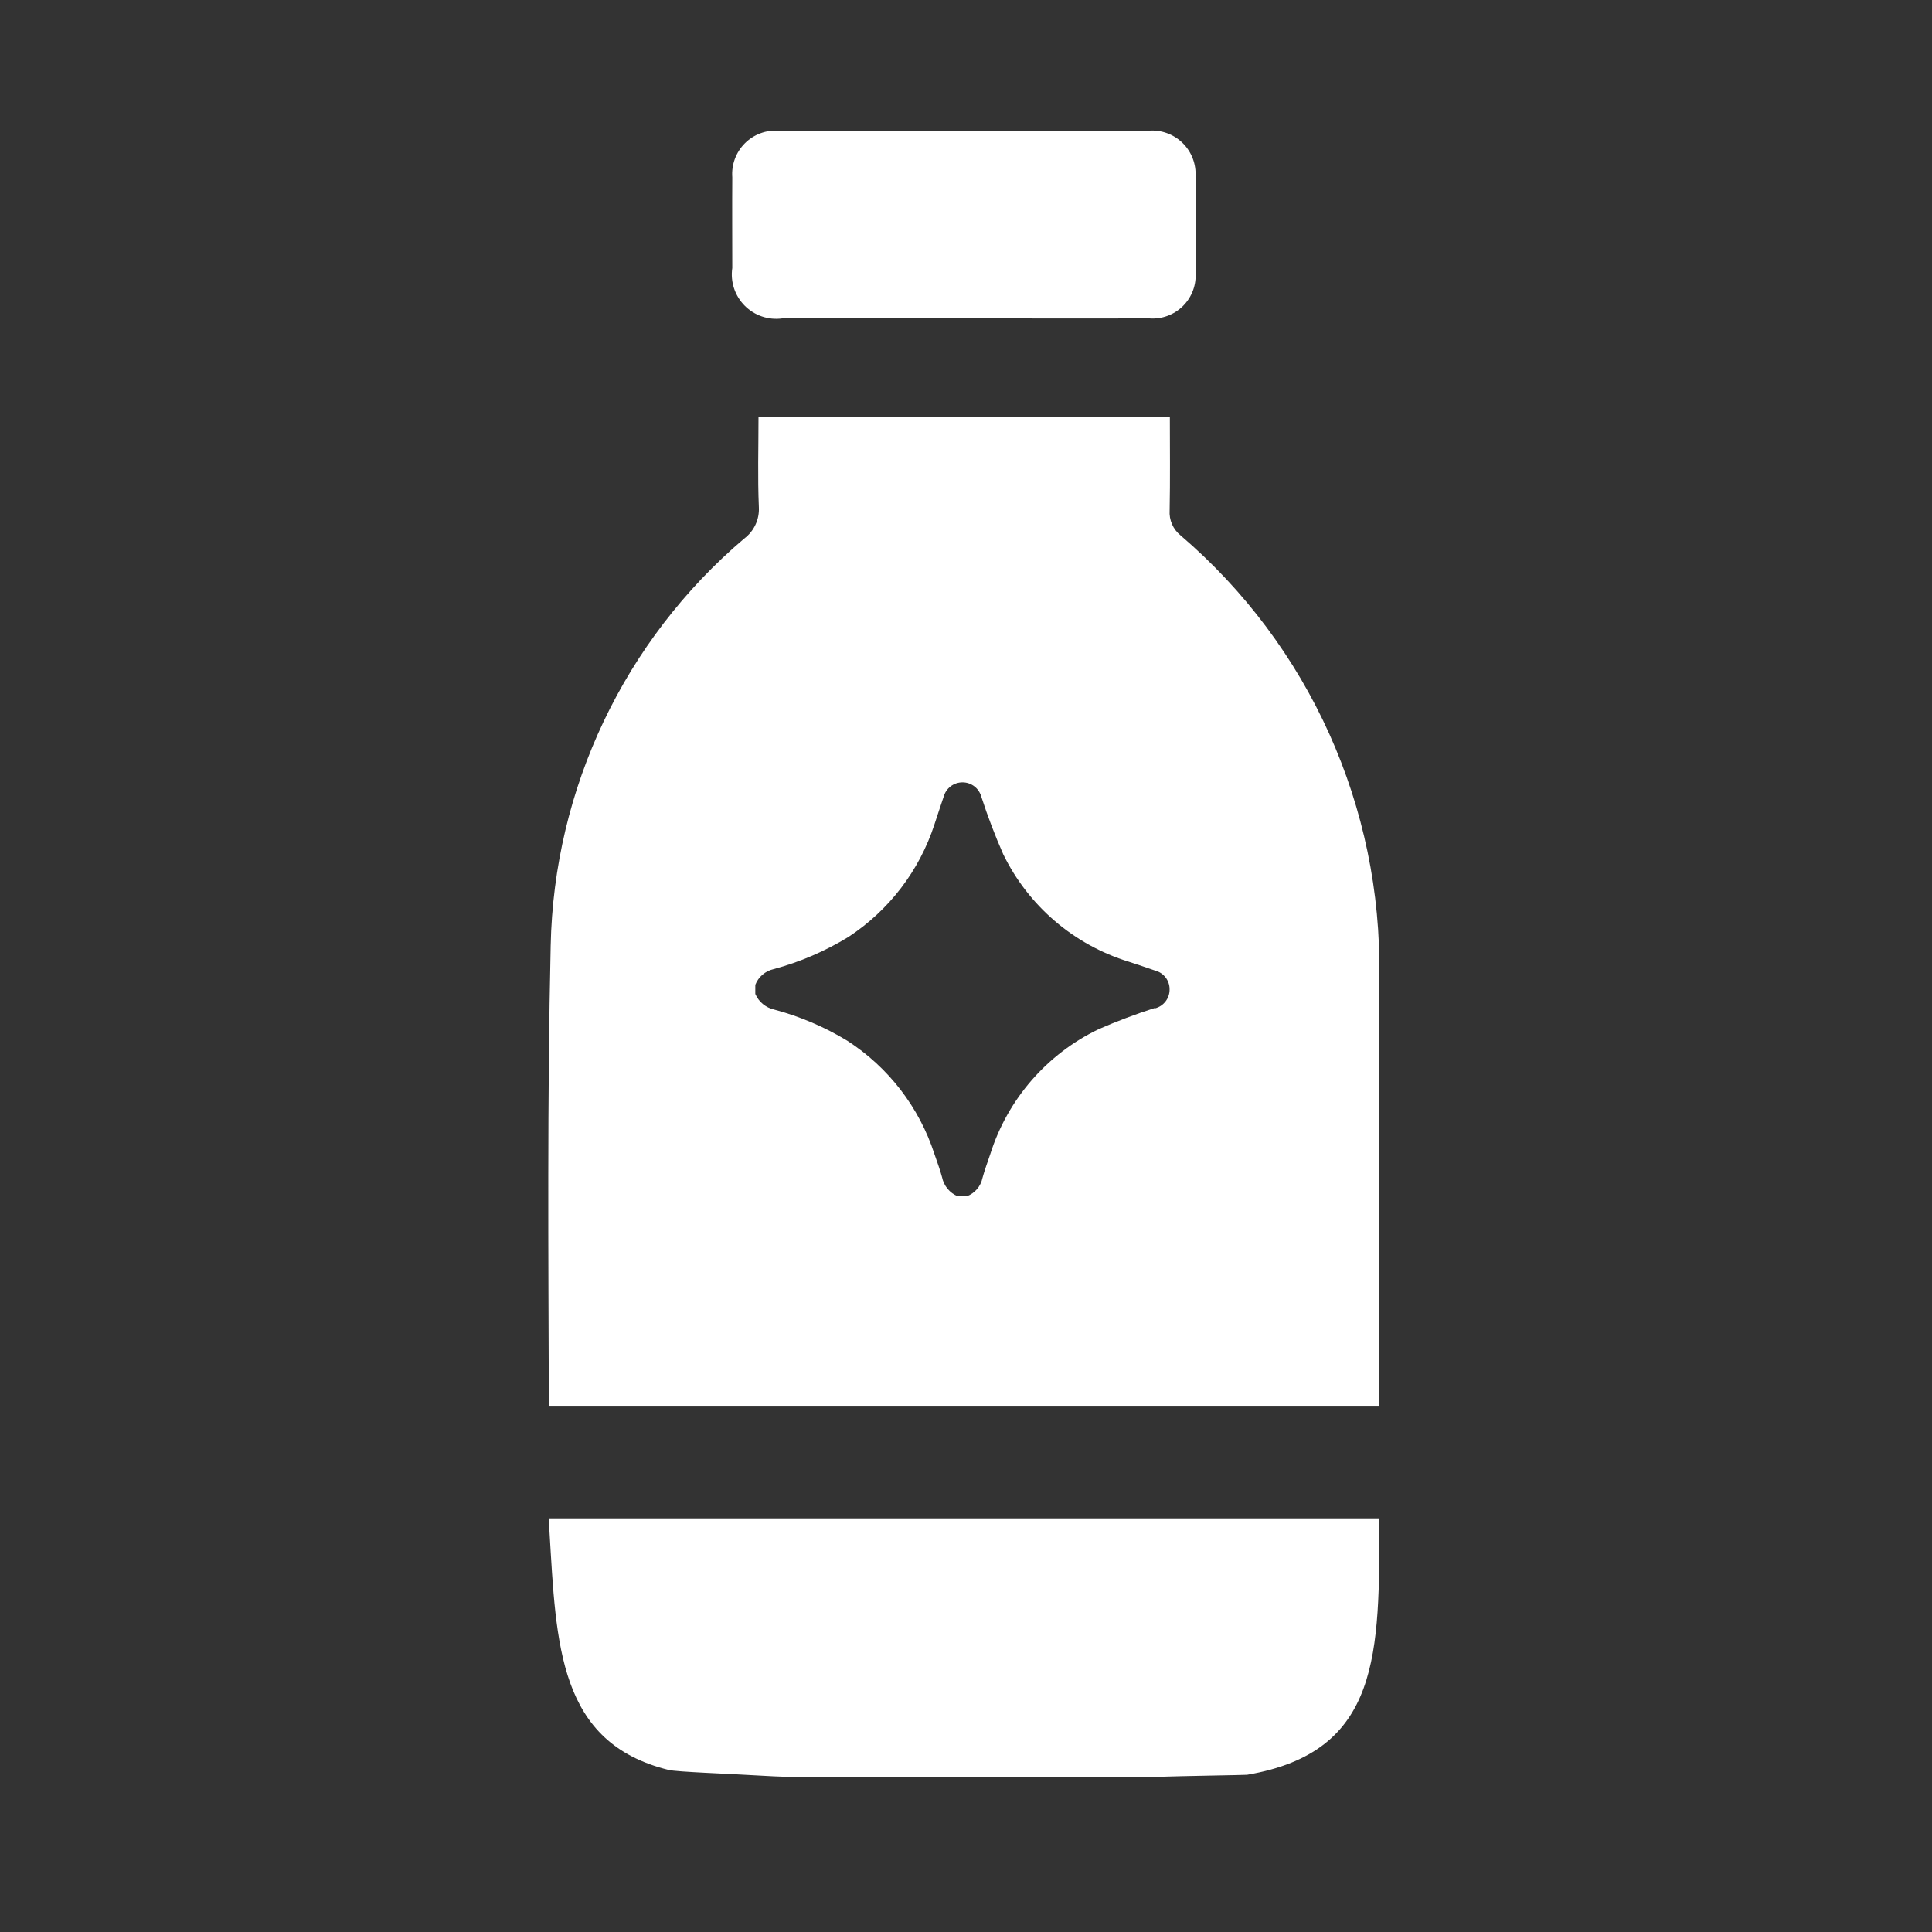
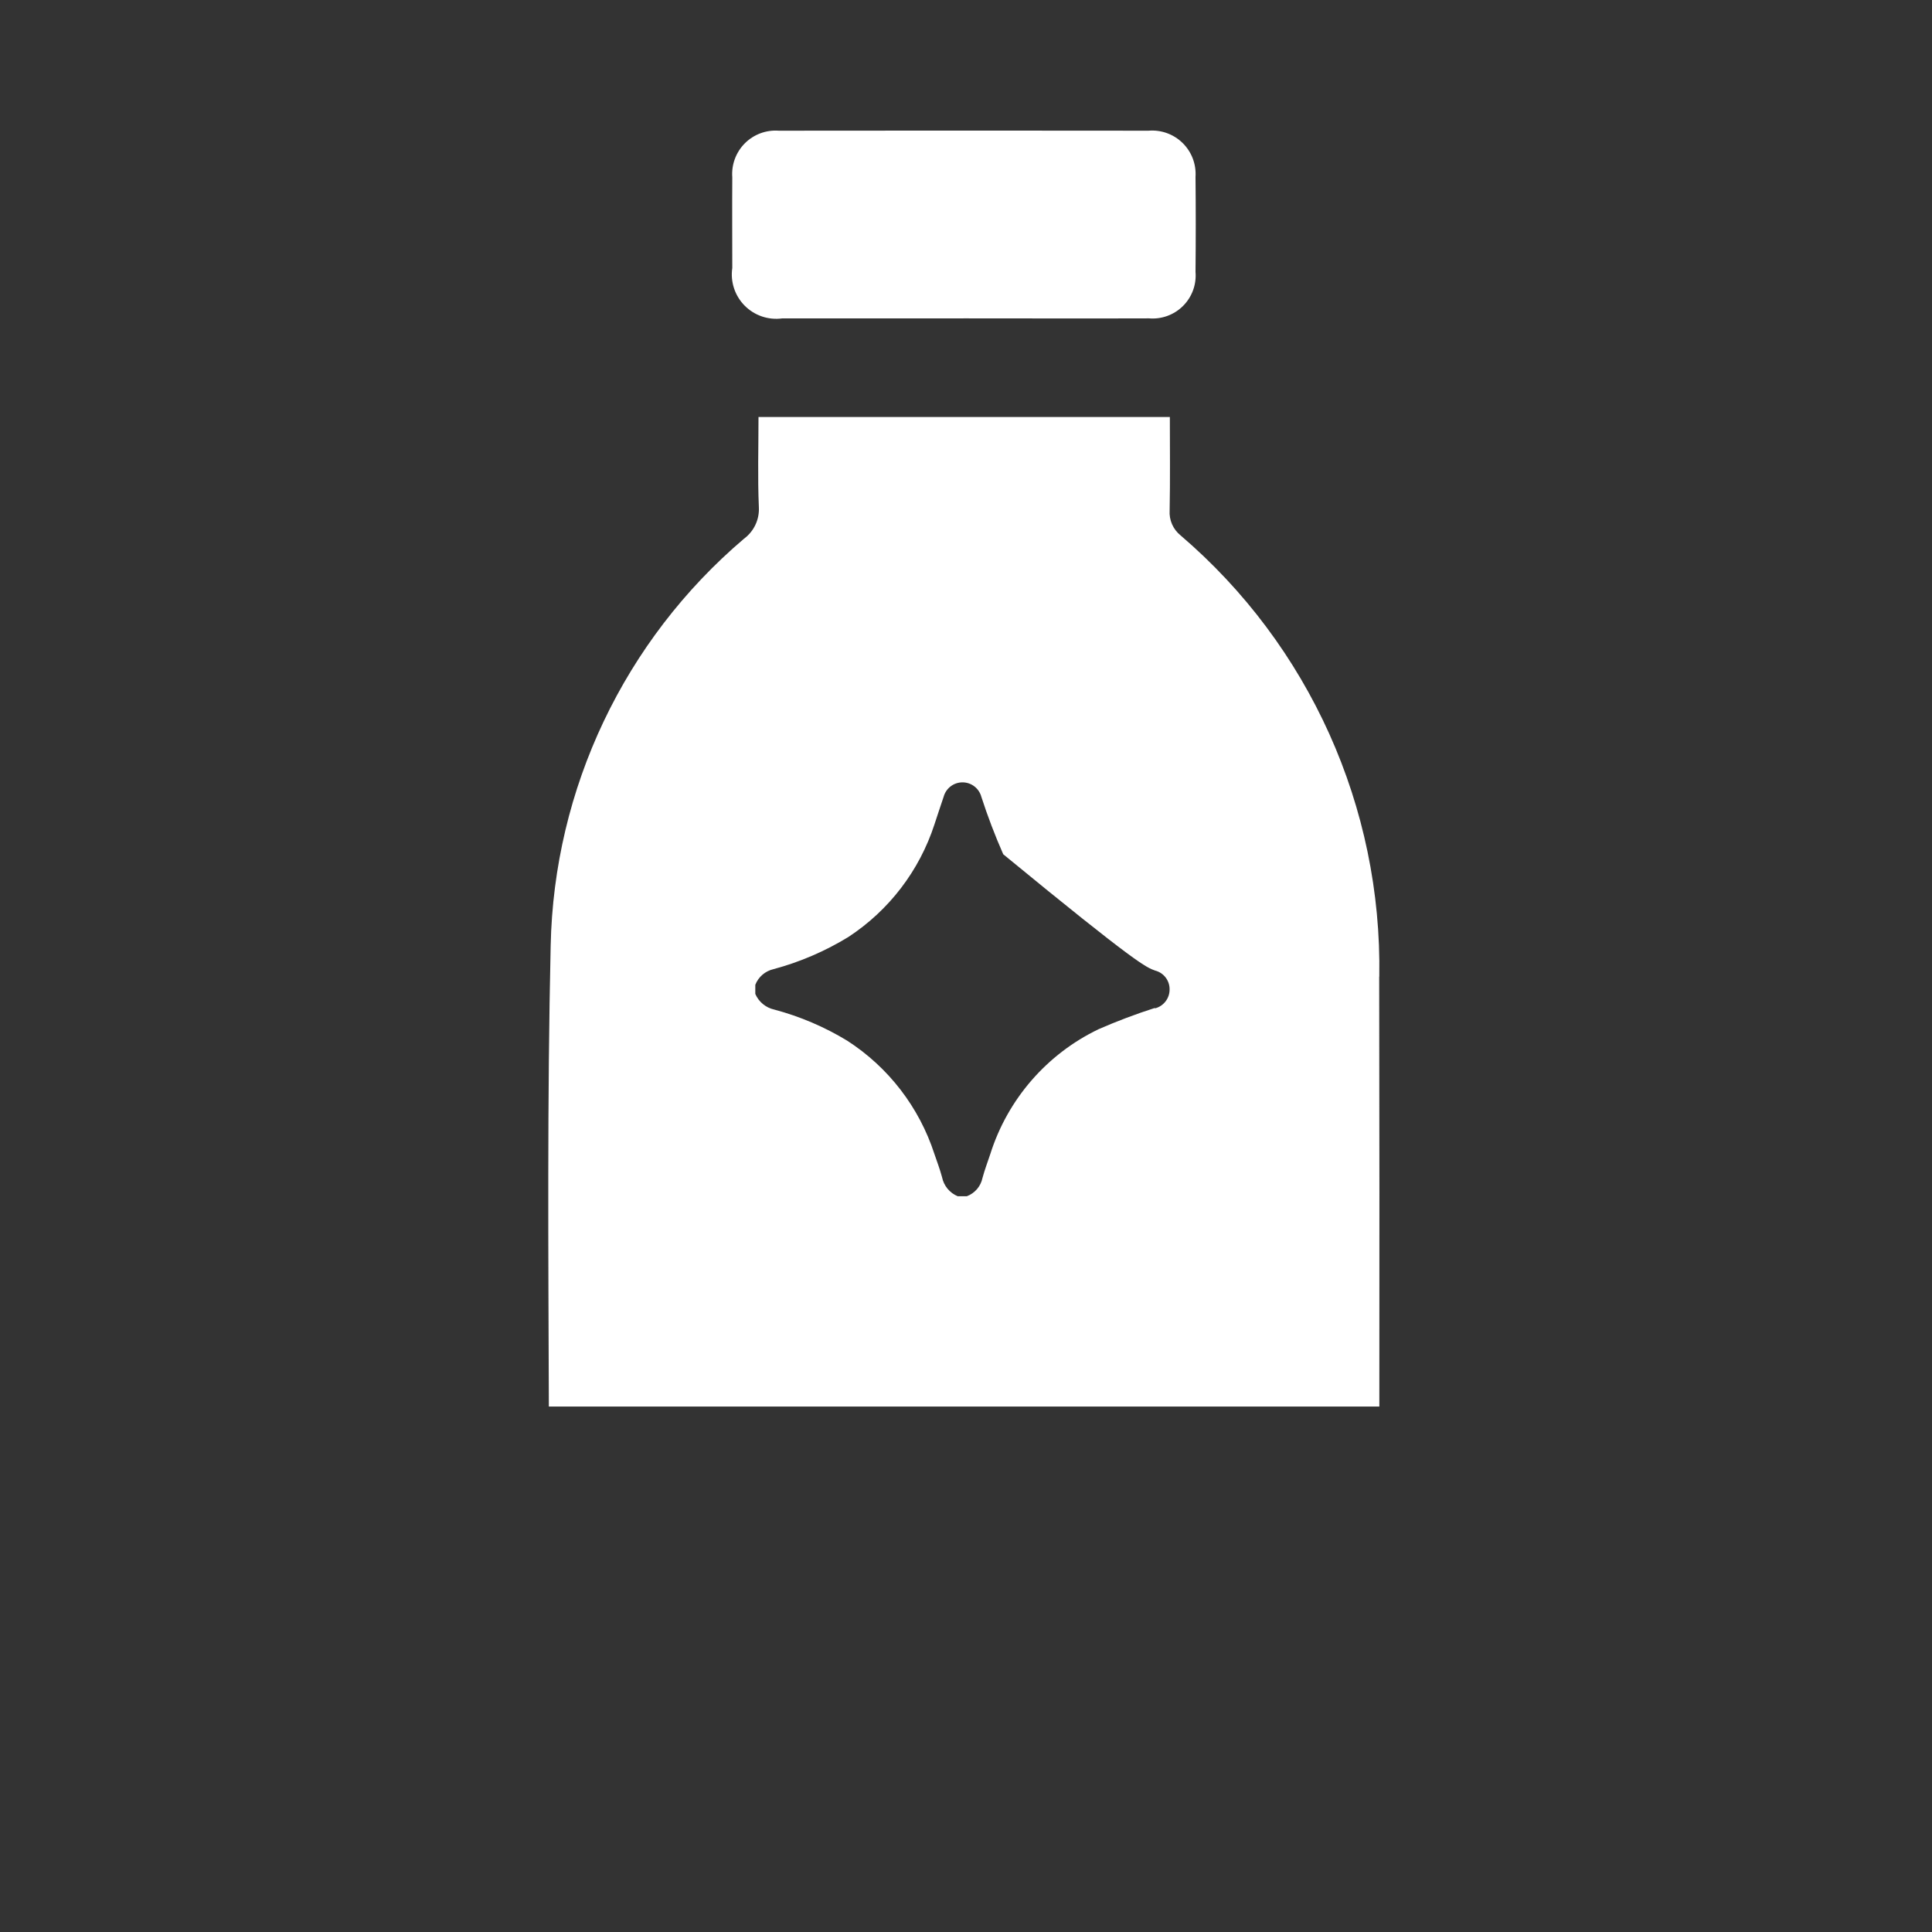
<svg xmlns="http://www.w3.org/2000/svg" width="74px" height="74px" viewBox="0 0 74 74" version="1.1">
  <rect x="0" y="0" width="74" height="74" fill="#333333" stroke="none" />
  <title>Group 2</title>
  <g id="Page-1" stroke="none" stroke-width="1" fill="none" fill-rule="evenodd">
    <g id="Custom-Preset" transform="translate(-1663, -899)" fill="#FFFFFF">
      <g id="Group-2" transform="translate(1663, 899)">
        <rect id="Rectangle" fill-opacity="0" x="0" y="0" width="74" height="74" />
        <g id="icon-onderhoud-wit" transform="translate(21, 5)" fill-rule="nonzero">
          <path d="M15.903,7.195 L8.962,7.195 C8.432,7.268 7.899,7.087 7.523,6.708 C7.146,6.328 6.97,5.793 7.048,5.264 C7.048,4.107 7.04,2.95 7.048,1.793 C7.011,1.31 7.186,0.834 7.528,0.49 C7.87,0.147 8.346,-0.03 8.829,0.006 C13.549,0 18.27,0 22.991,0.006 C23.474,-0.035 23.951,0.137 24.297,0.477 C24.643,0.816 24.823,1.29 24.791,1.774 C24.803,2.986 24.803,4.199 24.791,5.413 C24.832,5.897 24.658,6.374 24.314,6.717 C23.971,7.06 23.494,7.235 23.01,7.194 C20.641,7.202 18.271,7.194 15.9,7.194 L15.903,7.195 Z" id="Path_13957" />
-           <path d="M0.032,53.161 L0.032,53.161 C0.032,53.324 0.032,53.488 0.046,53.653 C0.307,58.009 0.386,61.753 4.612,62.793 C4.931,62.871 6.963,62.939 8.097,63.009 C8.809,63.052 9.519,63.075 10.234,63.075 L22.276,63.075 C22.636,63.075 22.996,63.069 23.359,63.056 C24.246,63.025 26.704,62.988 26.768,62.978 C31.906,62.099 31.83,58.318 31.834,53.157 L0.034,53.157 L0.032,53.161 Z" id="Path_13958" />
-           <path d="M31.83,32.408 C31.939,25.922 29.149,19.725 24.22,15.508 C23.931,15.276 23.774,14.917 23.8,14.547 C23.823,13.367 23.808,12.188 23.808,10.973 L8.052,10.973 C8.052,12.146 8.017,13.287 8.066,14.423 C8.093,14.896 7.879,15.351 7.498,15.633 C2.912,19.53 0.216,25.205 0.092,31.222 C-0.04,37.103 0.003,42.988 0.022,48.874 L31.832,48.874 C31.838,43.384 31.836,37.895 31.826,32.406 L31.83,32.408 Z M23.23,33.608 C22.499,33.842 21.781,34.114 21.077,34.421 C19.095,35.374 17.594,37.104 16.931,39.201 C16.831,39.501 16.715,39.808 16.631,40.119 C16.565,40.44 16.338,40.704 16.031,40.819 L15.683,40.819 C15.374,40.692 15.149,40.418 15.083,40.09 C15.003,39.79 14.889,39.49 14.789,39.197 C14.208,37.411 13.03,35.88 11.452,34.862 C10.583,34.333 9.642,33.932 8.659,33.67 C8.334,33.599 8.062,33.376 7.93,33.07 L7.93,32.72 C8.049,32.416 8.312,32.191 8.63,32.12 C9.638,31.849 10.601,31.435 11.491,30.891 C13.05,29.871 14.214,28.35 14.791,26.578 C14.908,26.226 15.022,25.872 15.143,25.52 C15.231,25.193 15.527,24.966 15.866,24.966 C16.204,24.966 16.5,25.193 16.588,25.52 C16.83,26.267 17.11,27.001 17.426,27.72 C18.389,29.698 20.13,31.188 22.233,31.835 C22.571,31.948 22.908,32.055 23.244,32.175 C23.57,32.258 23.798,32.551 23.798,32.887 C23.805,33.231 23.575,33.535 23.242,33.622 L23.23,33.608 Z" id="Path_13959" />
+           <path d="M31.83,32.408 C31.939,25.922 29.149,19.725 24.22,15.508 C23.931,15.276 23.774,14.917 23.8,14.547 C23.823,13.367 23.808,12.188 23.808,10.973 L8.052,10.973 C8.052,12.146 8.017,13.287 8.066,14.423 C8.093,14.896 7.879,15.351 7.498,15.633 C2.912,19.53 0.216,25.205 0.092,31.222 C-0.04,37.103 0.003,42.988 0.022,48.874 L31.832,48.874 C31.838,43.384 31.836,37.895 31.826,32.406 L31.83,32.408 Z M23.23,33.608 C22.499,33.842 21.781,34.114 21.077,34.421 C19.095,35.374 17.594,37.104 16.931,39.201 C16.831,39.501 16.715,39.808 16.631,40.119 C16.565,40.44 16.338,40.704 16.031,40.819 L15.683,40.819 C15.374,40.692 15.149,40.418 15.083,40.09 C15.003,39.79 14.889,39.49 14.789,39.197 C14.208,37.411 13.03,35.88 11.452,34.862 C10.583,34.333 9.642,33.932 8.659,33.67 C8.334,33.599 8.062,33.376 7.93,33.07 L7.93,32.72 C8.049,32.416 8.312,32.191 8.63,32.12 C9.638,31.849 10.601,31.435 11.491,30.891 C13.05,29.871 14.214,28.35 14.791,26.578 C14.908,26.226 15.022,25.872 15.143,25.52 C15.231,25.193 15.527,24.966 15.866,24.966 C16.204,24.966 16.5,25.193 16.588,25.52 C16.83,26.267 17.11,27.001 17.426,27.72 C22.571,31.948 22.908,32.055 23.244,32.175 C23.57,32.258 23.798,32.551 23.798,32.887 C23.805,33.231 23.575,33.535 23.242,33.622 L23.23,33.608 Z" id="Path_13959" />
        </g>
      </g>
    </g>
  </g>
</svg>